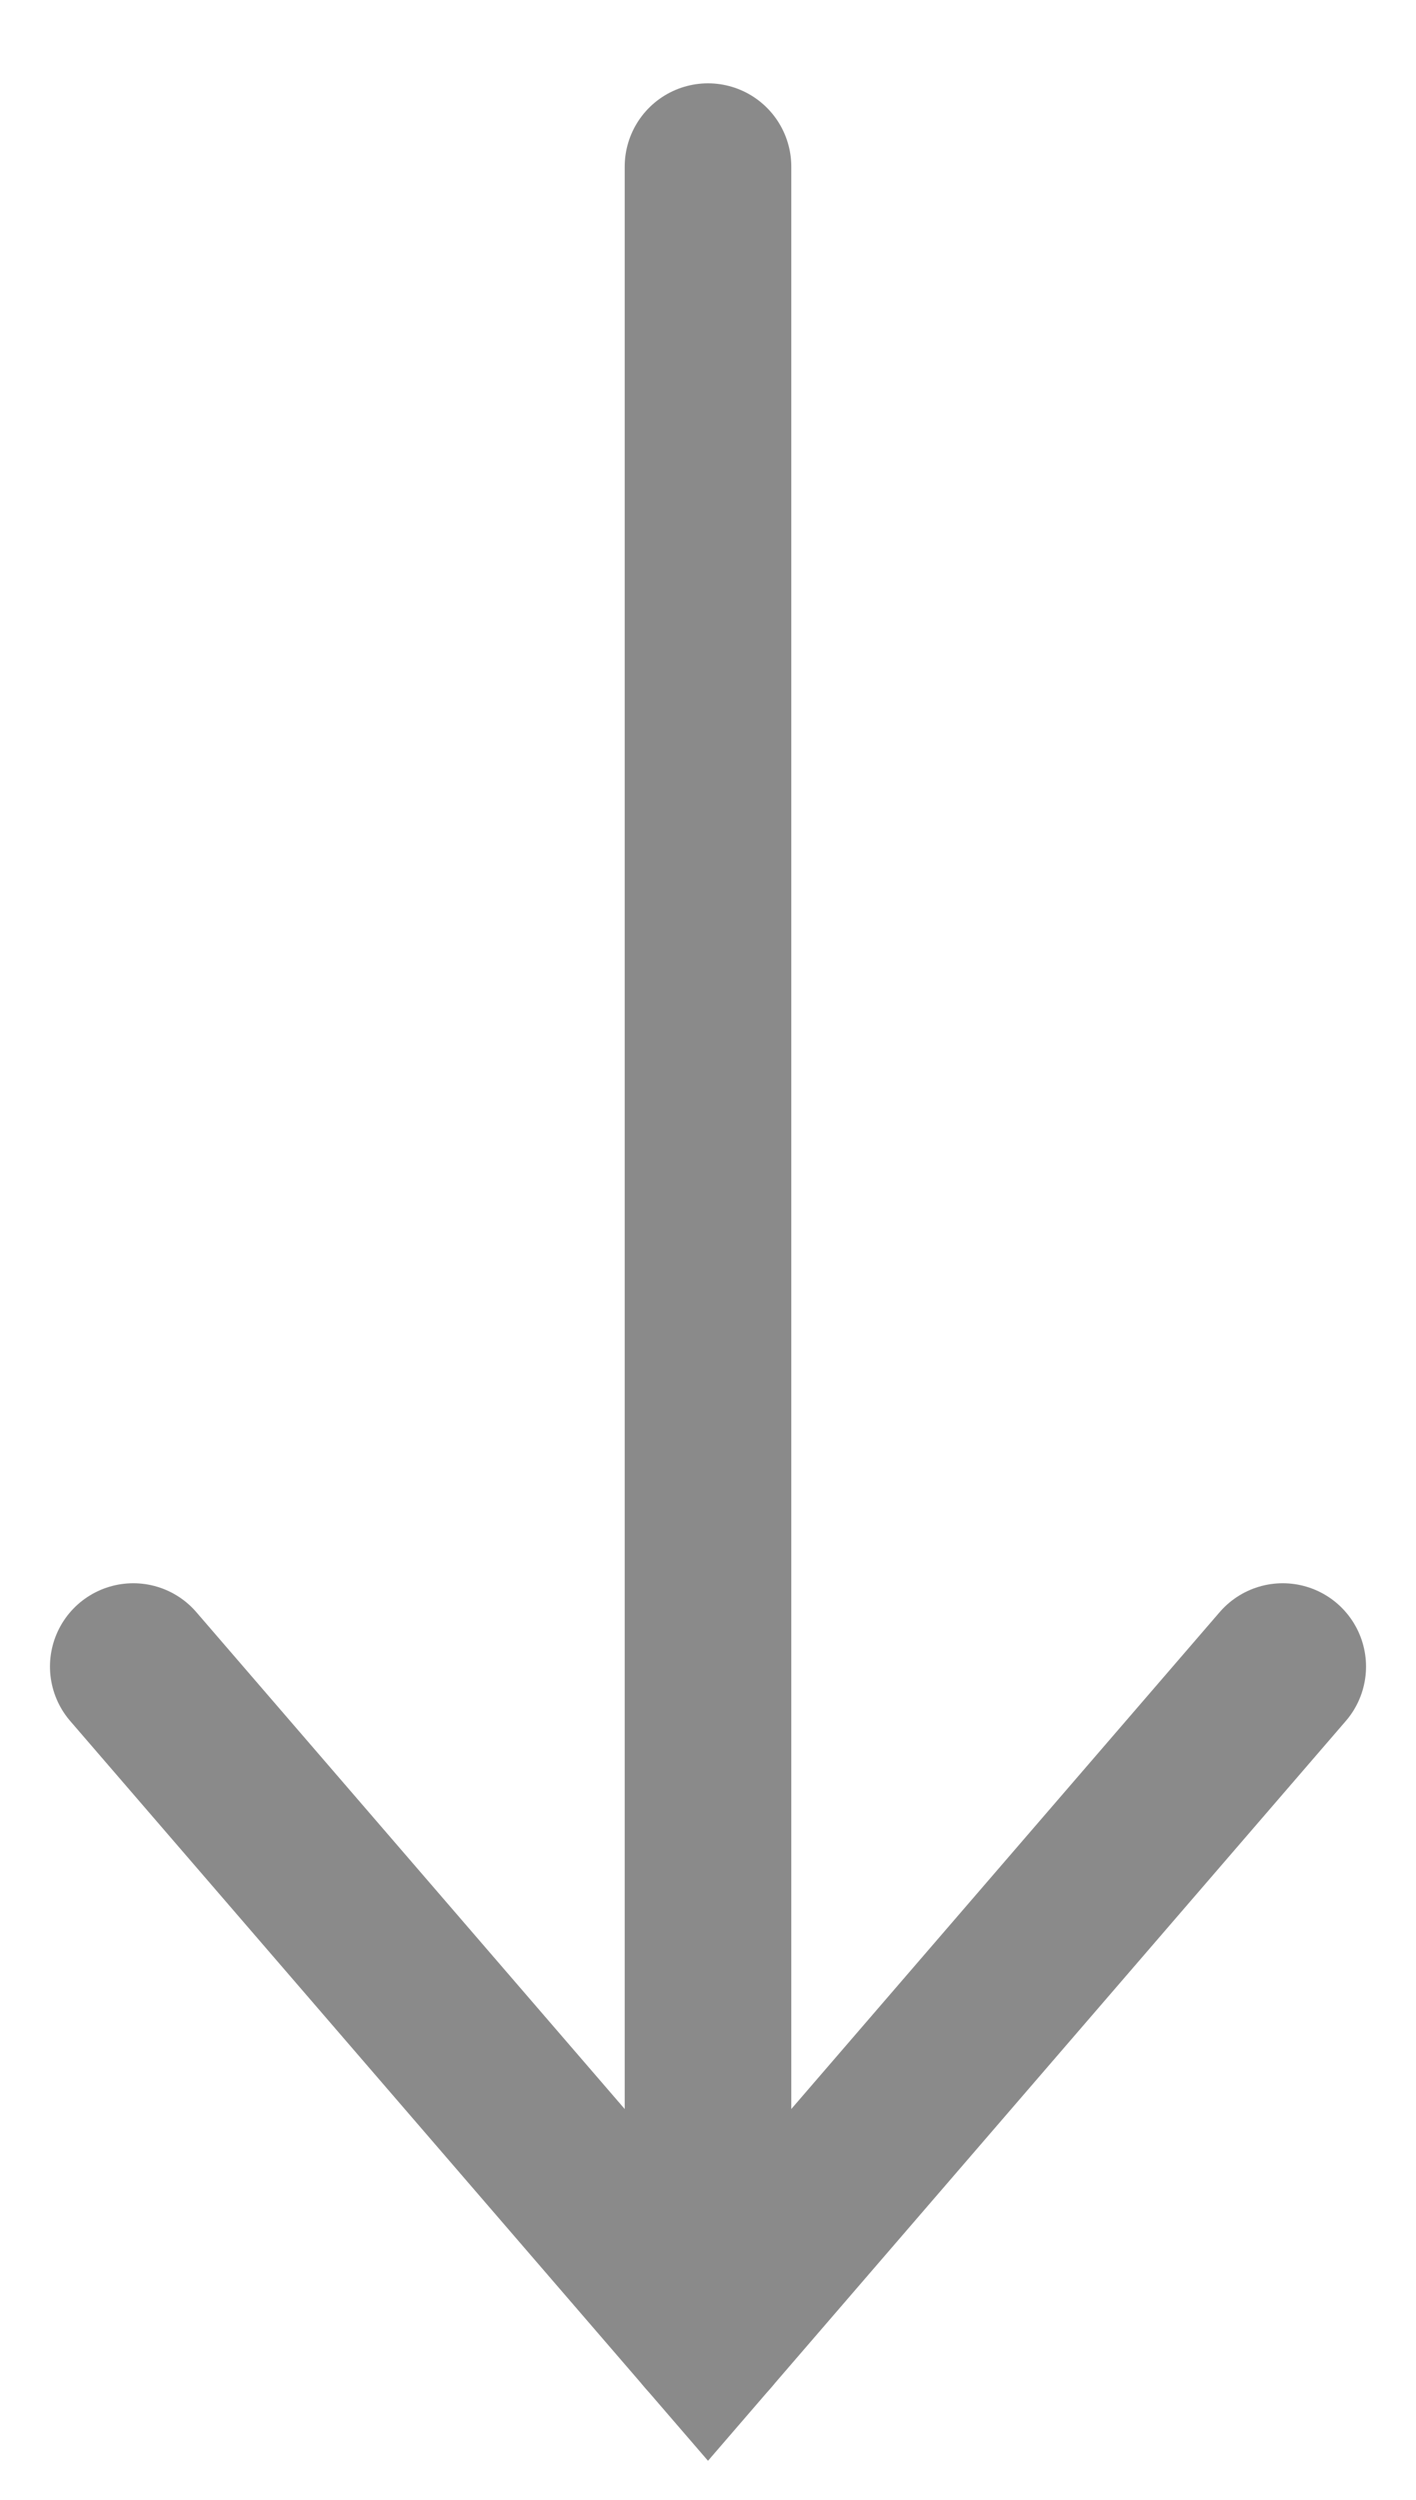
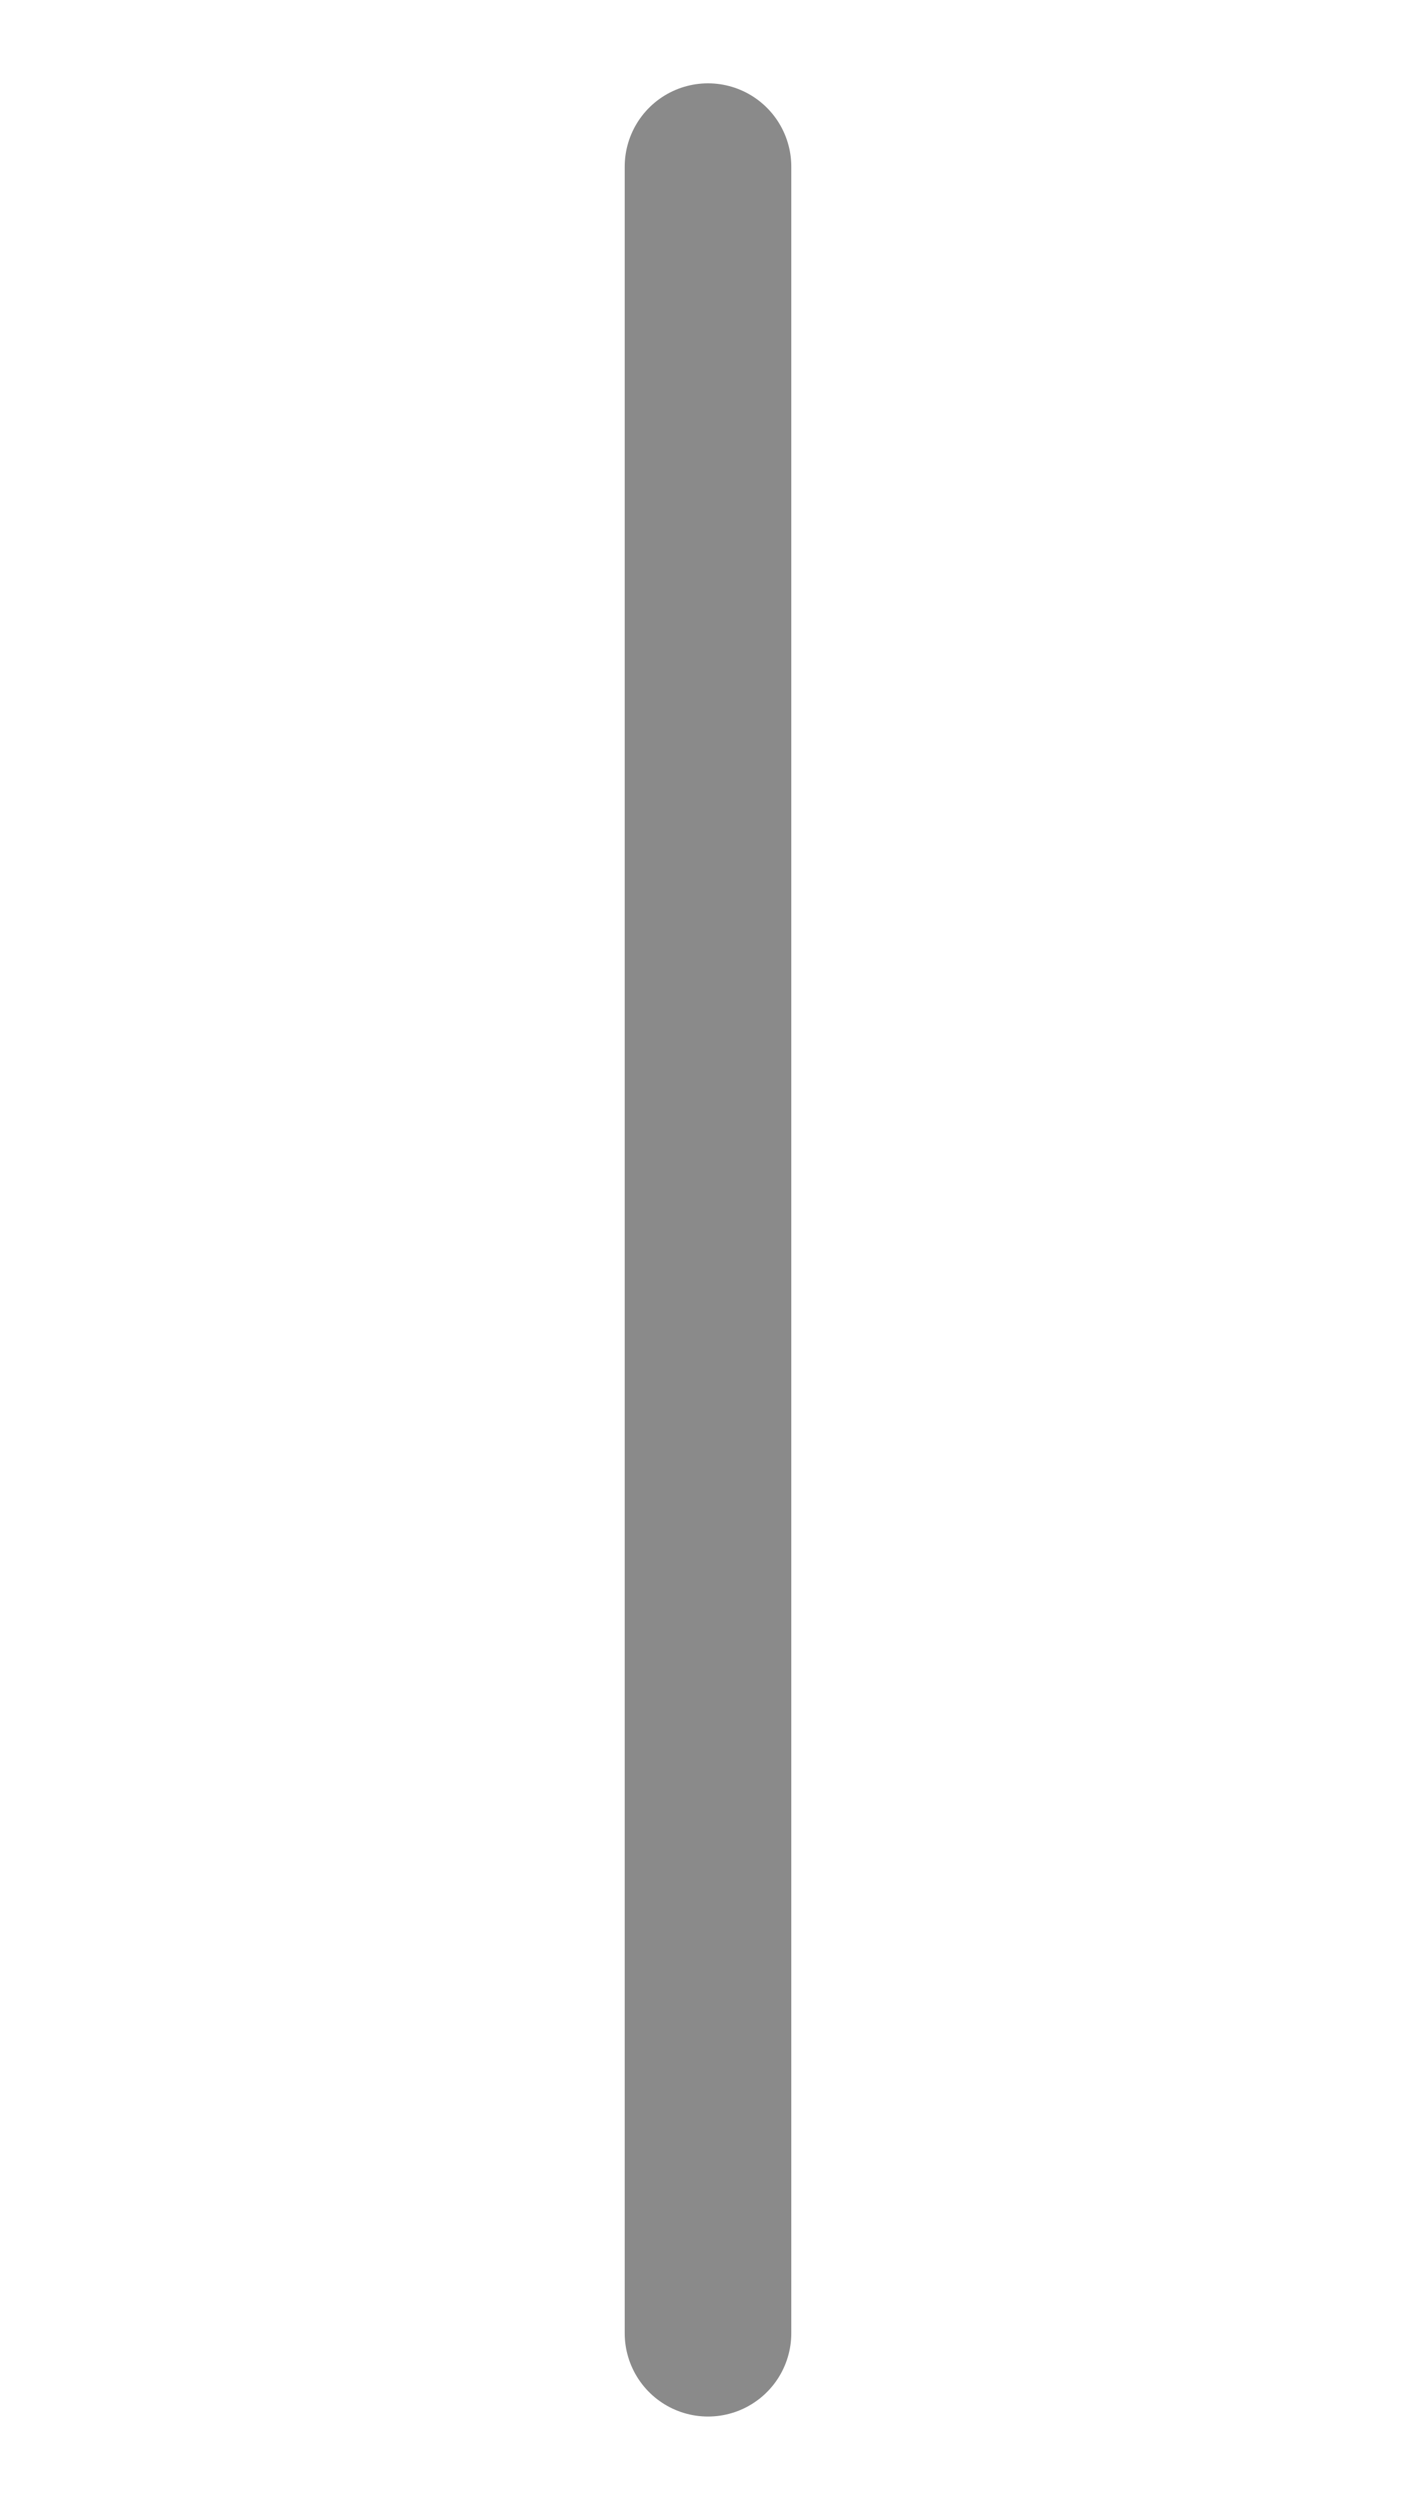
<svg xmlns="http://www.w3.org/2000/svg" version="1.1" id="レイヤー_1" x="0px" y="0px" width="17px" height="30px" viewBox="0 0 17 30" style="enable-background:new 0 0 17 30;" xml:space="preserve">
  <style type="text/css">
	.st0{fill:none;stroke:#8A8A8A;stroke-width:2;stroke-linecap:round;stroke-miterlimit:10;}
</style>
  <g>
    <line class="st0" x1="8.5" y1="2" x2="8.5" y2="28" />
-     <polyline class="st0" points="1.6,20 8.5,28 15.4,20  " />
  </g>
</svg>